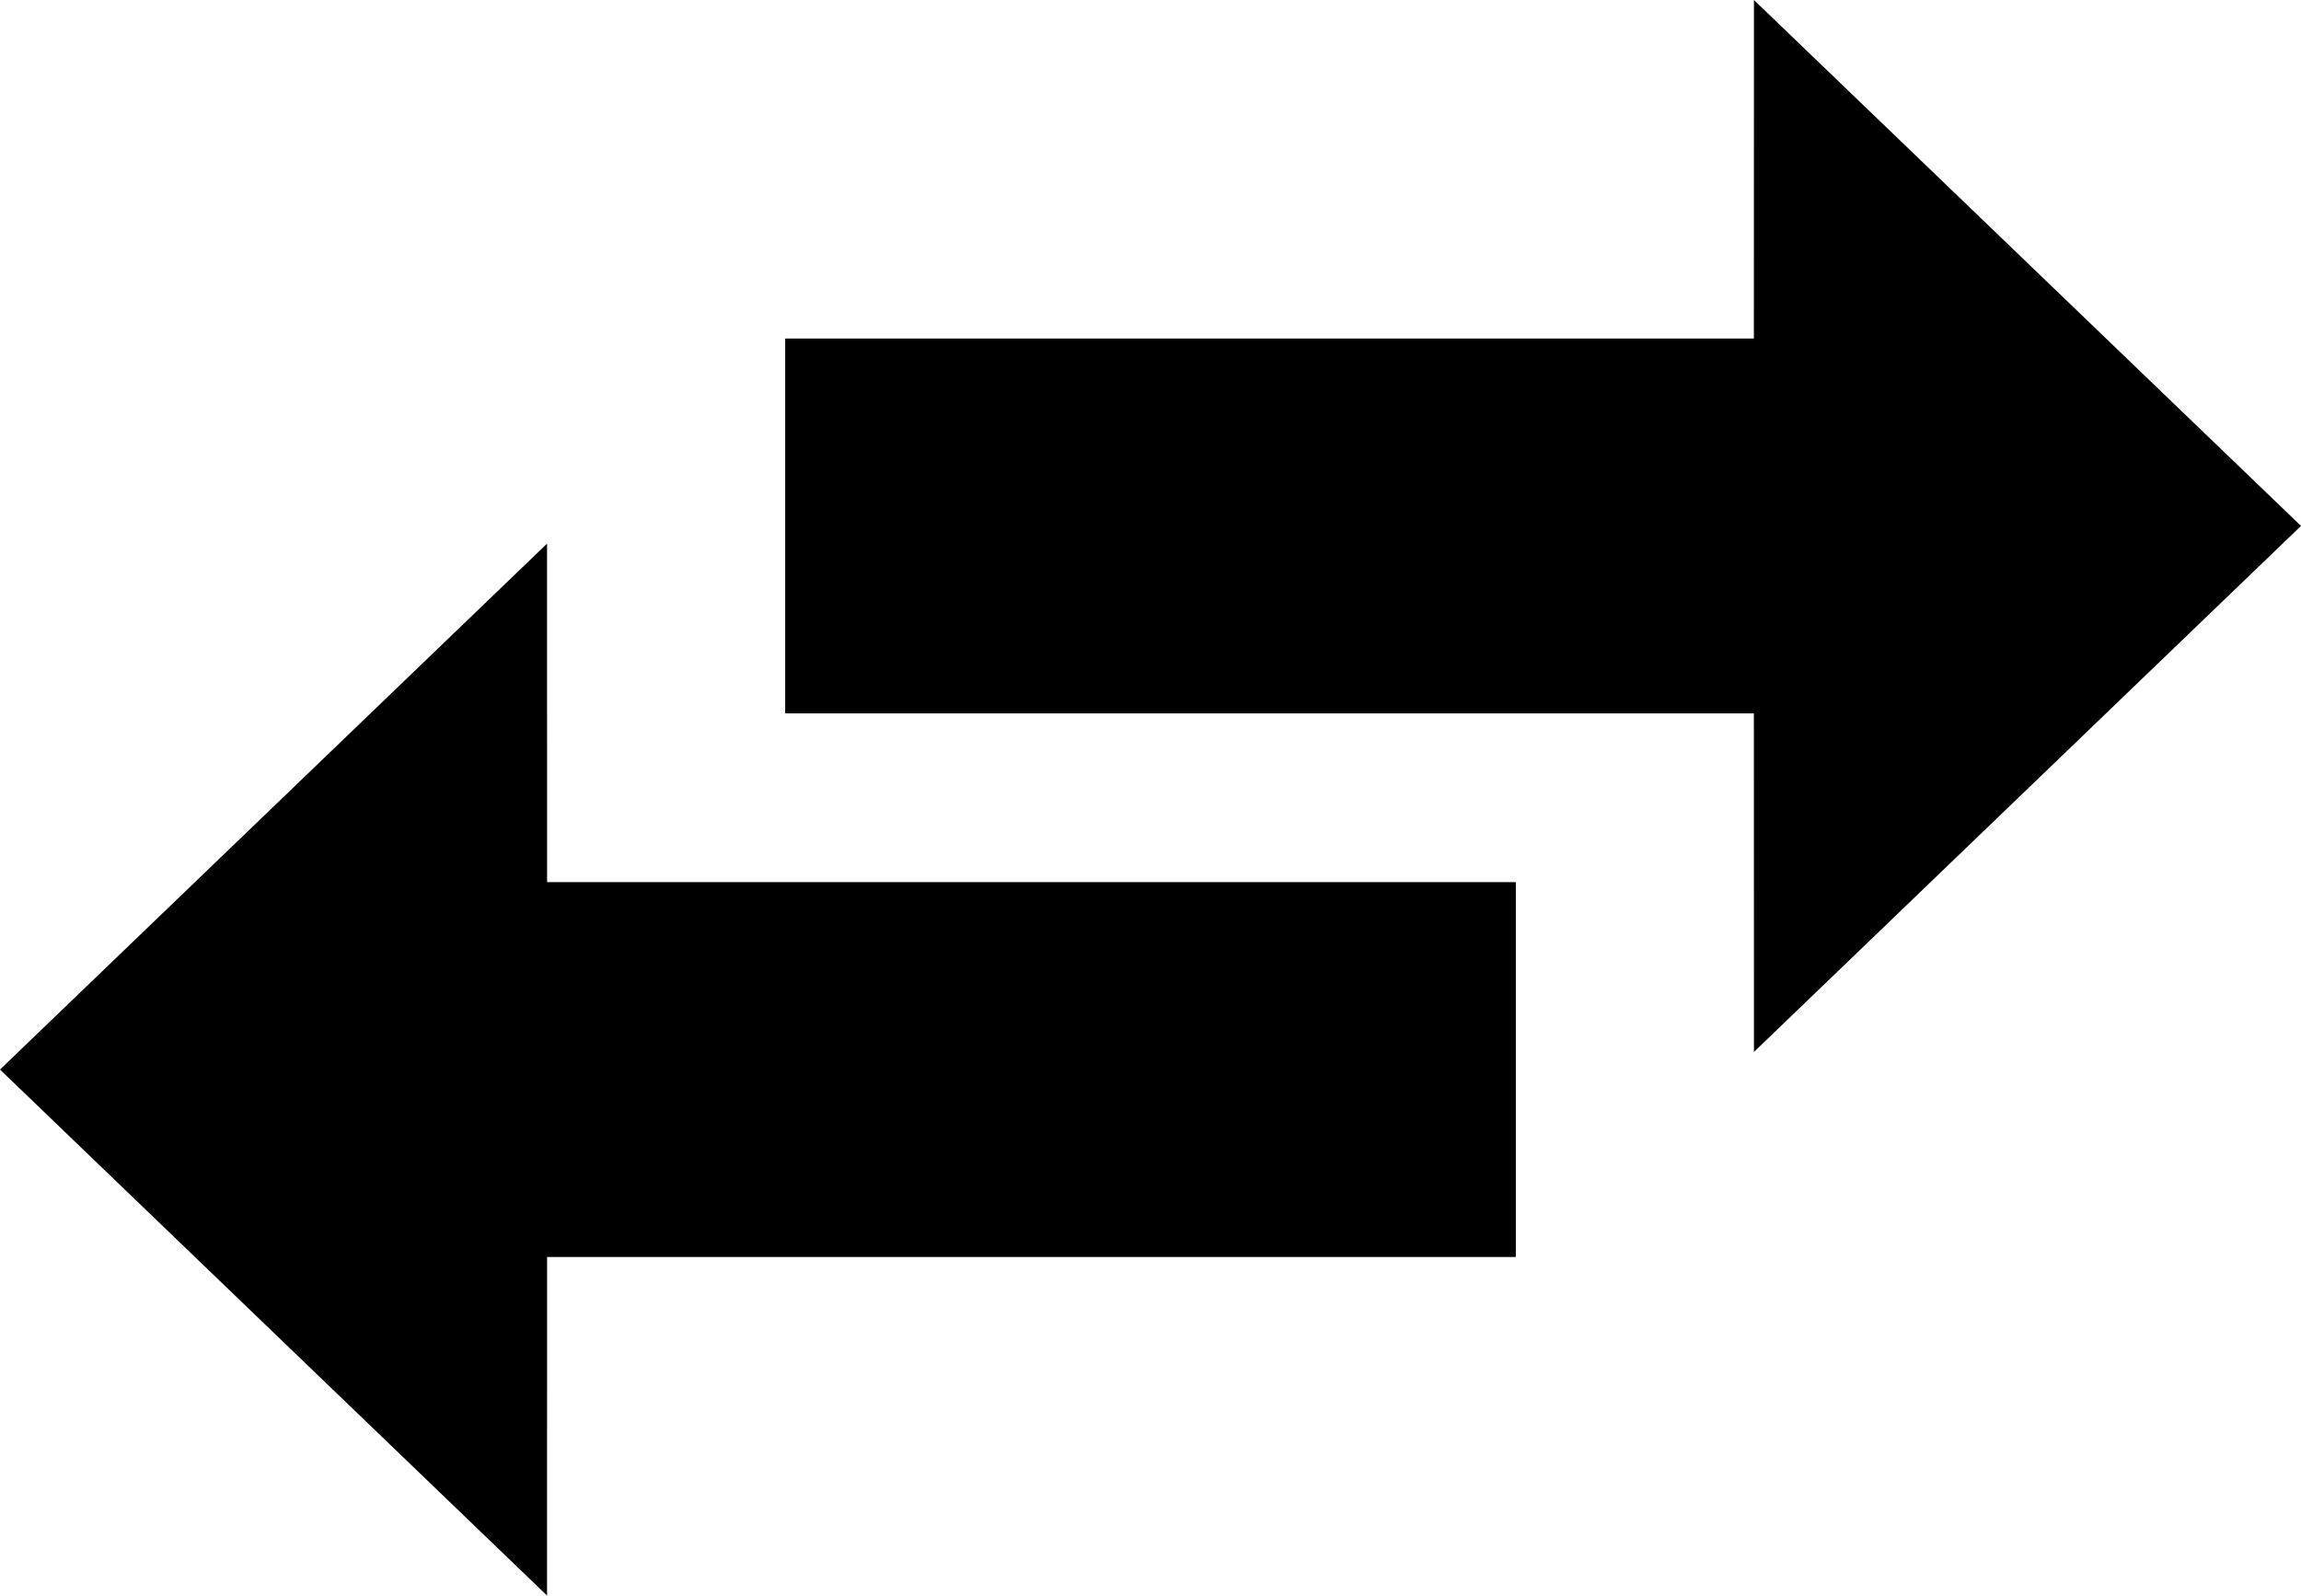
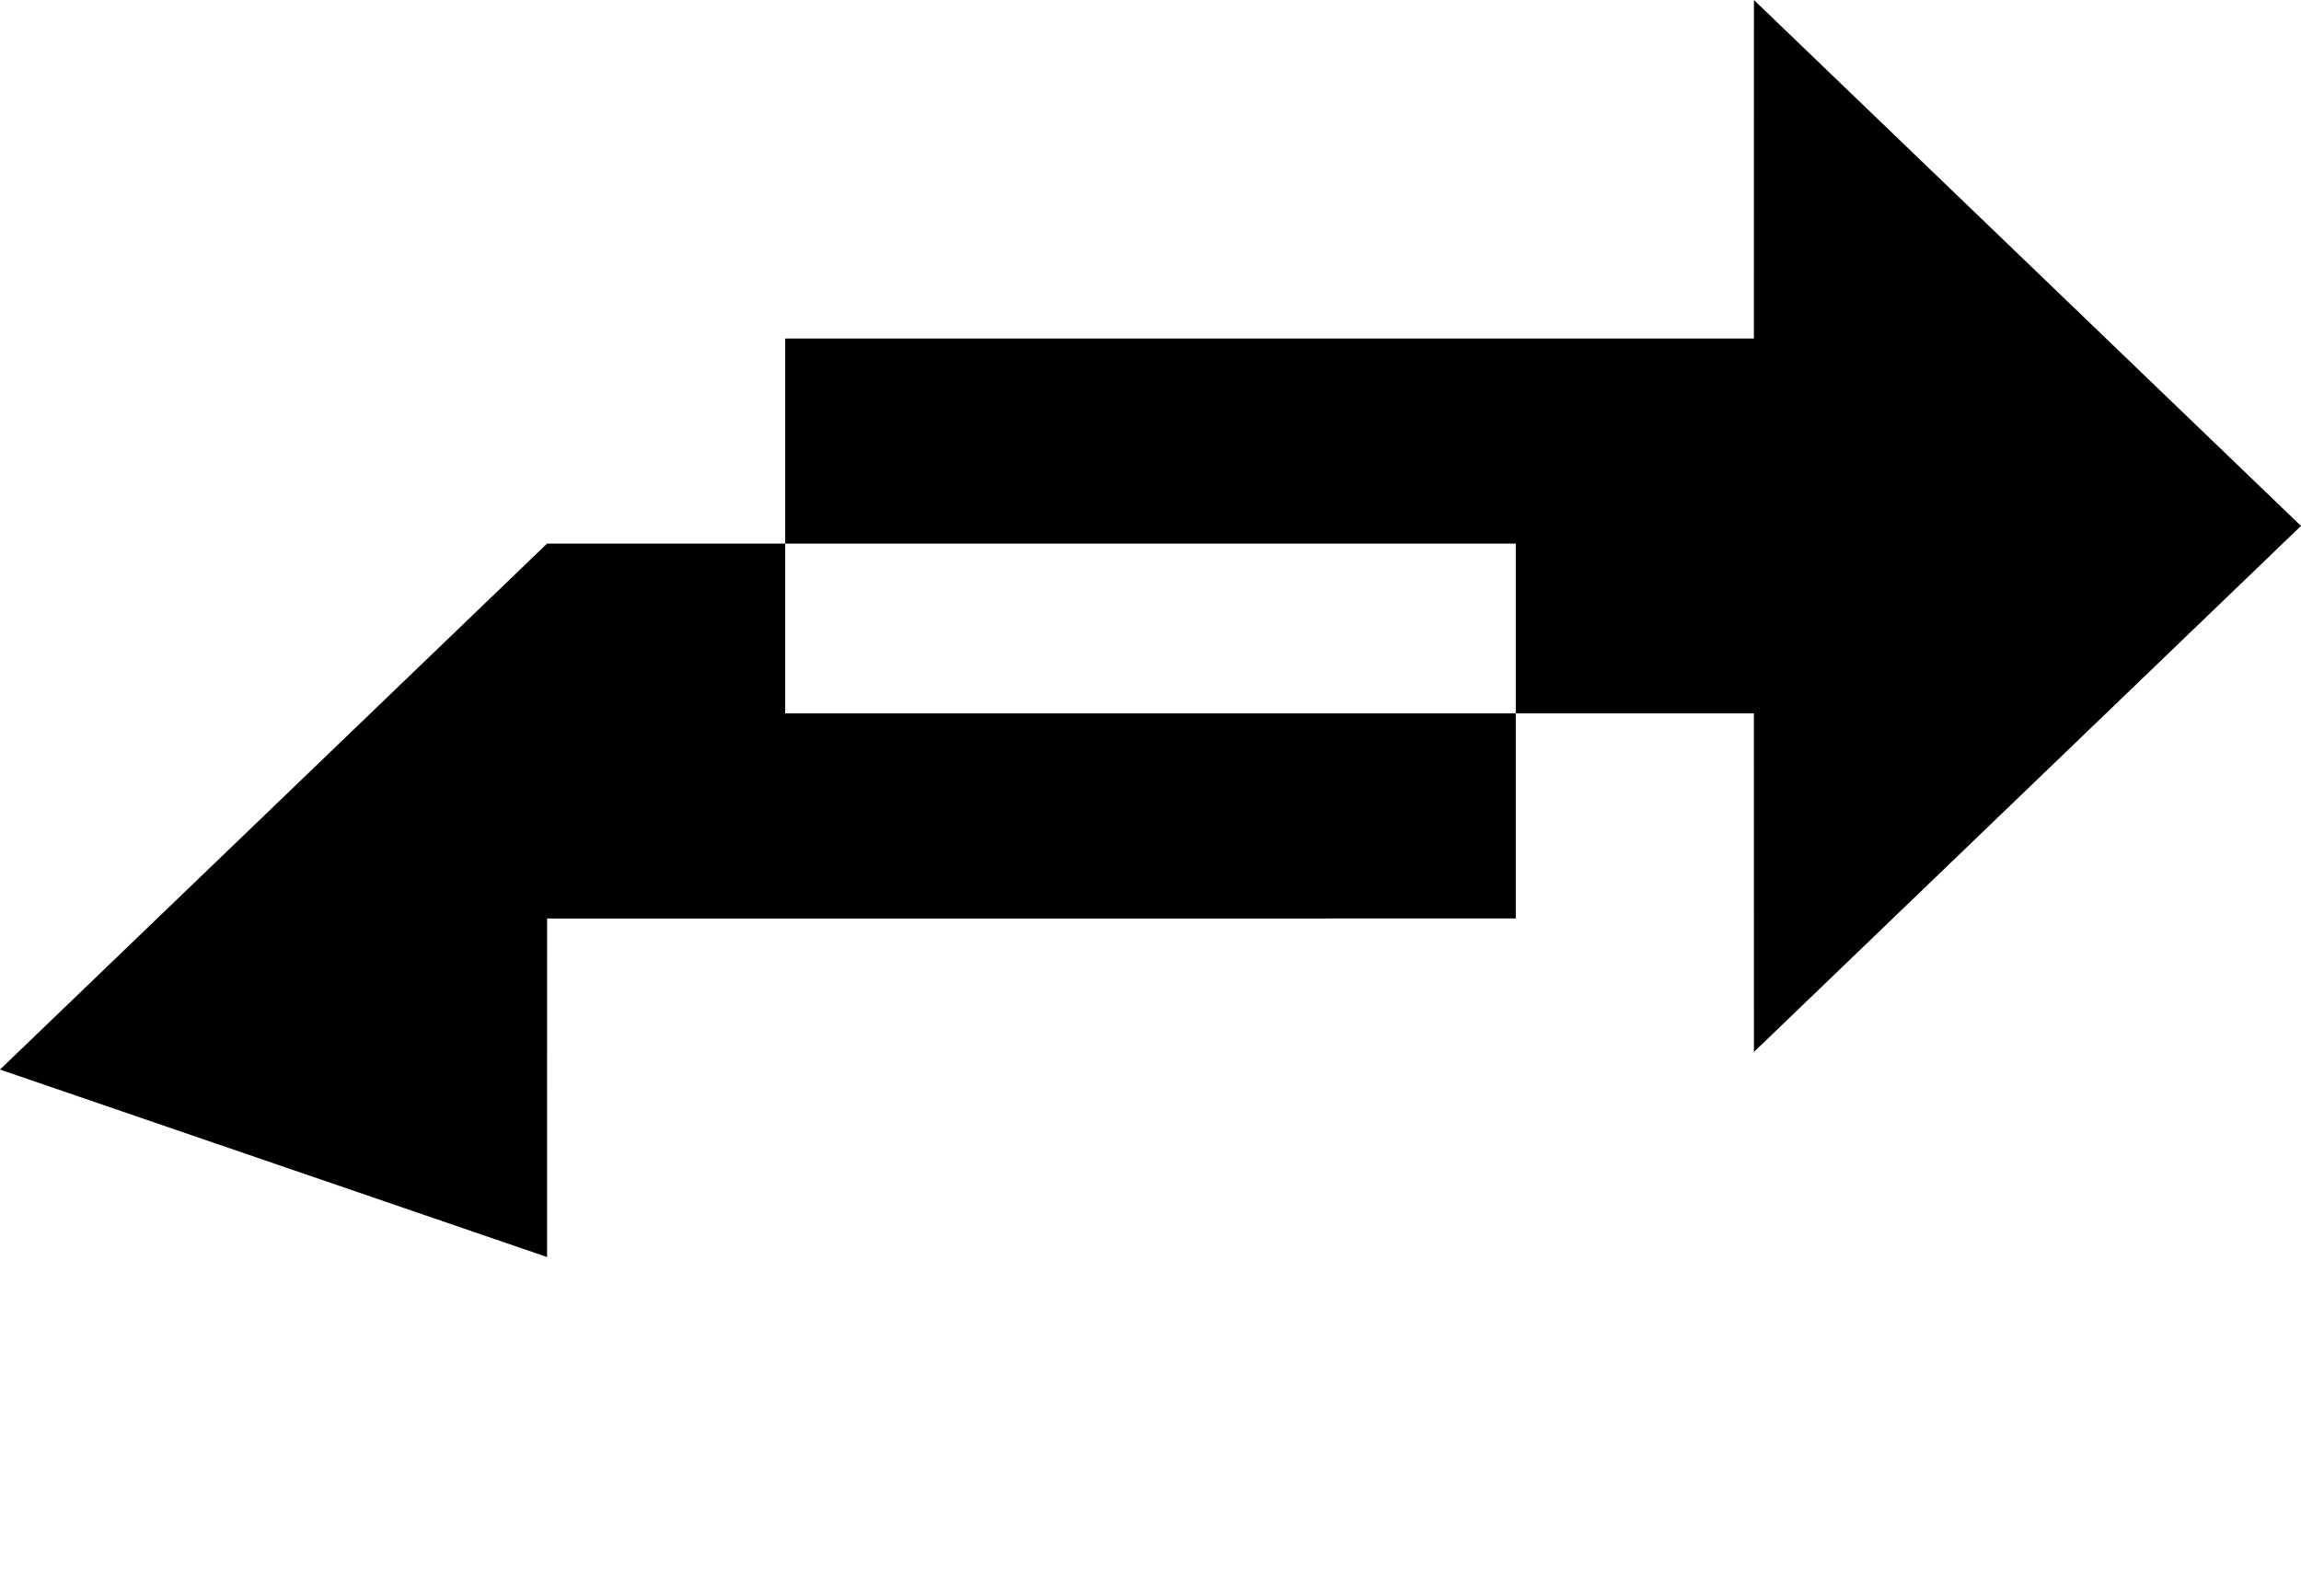
<svg xmlns="http://www.w3.org/2000/svg" version="1.1" id="Layer_1" x="0px" y="0px" width="122.883px" height="85.208px" viewBox="0 0 122.883 85.208" enable-background="new 0 0 122.883 85.208" xml:space="preserve">
  <g>
-     <path fill-rule="evenodd" clip-rule="evenodd" d="M122.883,28.086L93.668,0l-0.004,18.078h-26.66h-0.506H41.932v20.019H66.5l0,0 h27.164l0.004,18.08L122.883,28.086L122.883,28.086z M0,57.118l29.215-28.087l0.002,18.078h26.661h0.506h24.567v20.019H56.382l0,0 H29.217l-0.002,18.08L0,57.118L0,57.118z" />
+     <path fill-rule="evenodd" clip-rule="evenodd" d="M122.883,28.086L93.668,0l-0.004,18.078h-26.66h-0.506H41.932v20.019H66.5l0,0 h27.164l0.004,18.08L122.883,28.086L122.883,28.086z M0,57.118l29.215-28.087h26.661h0.506h24.567v20.019H56.382l0,0 H29.217l-0.002,18.08L0,57.118L0,57.118z" />
  </g>
</svg>